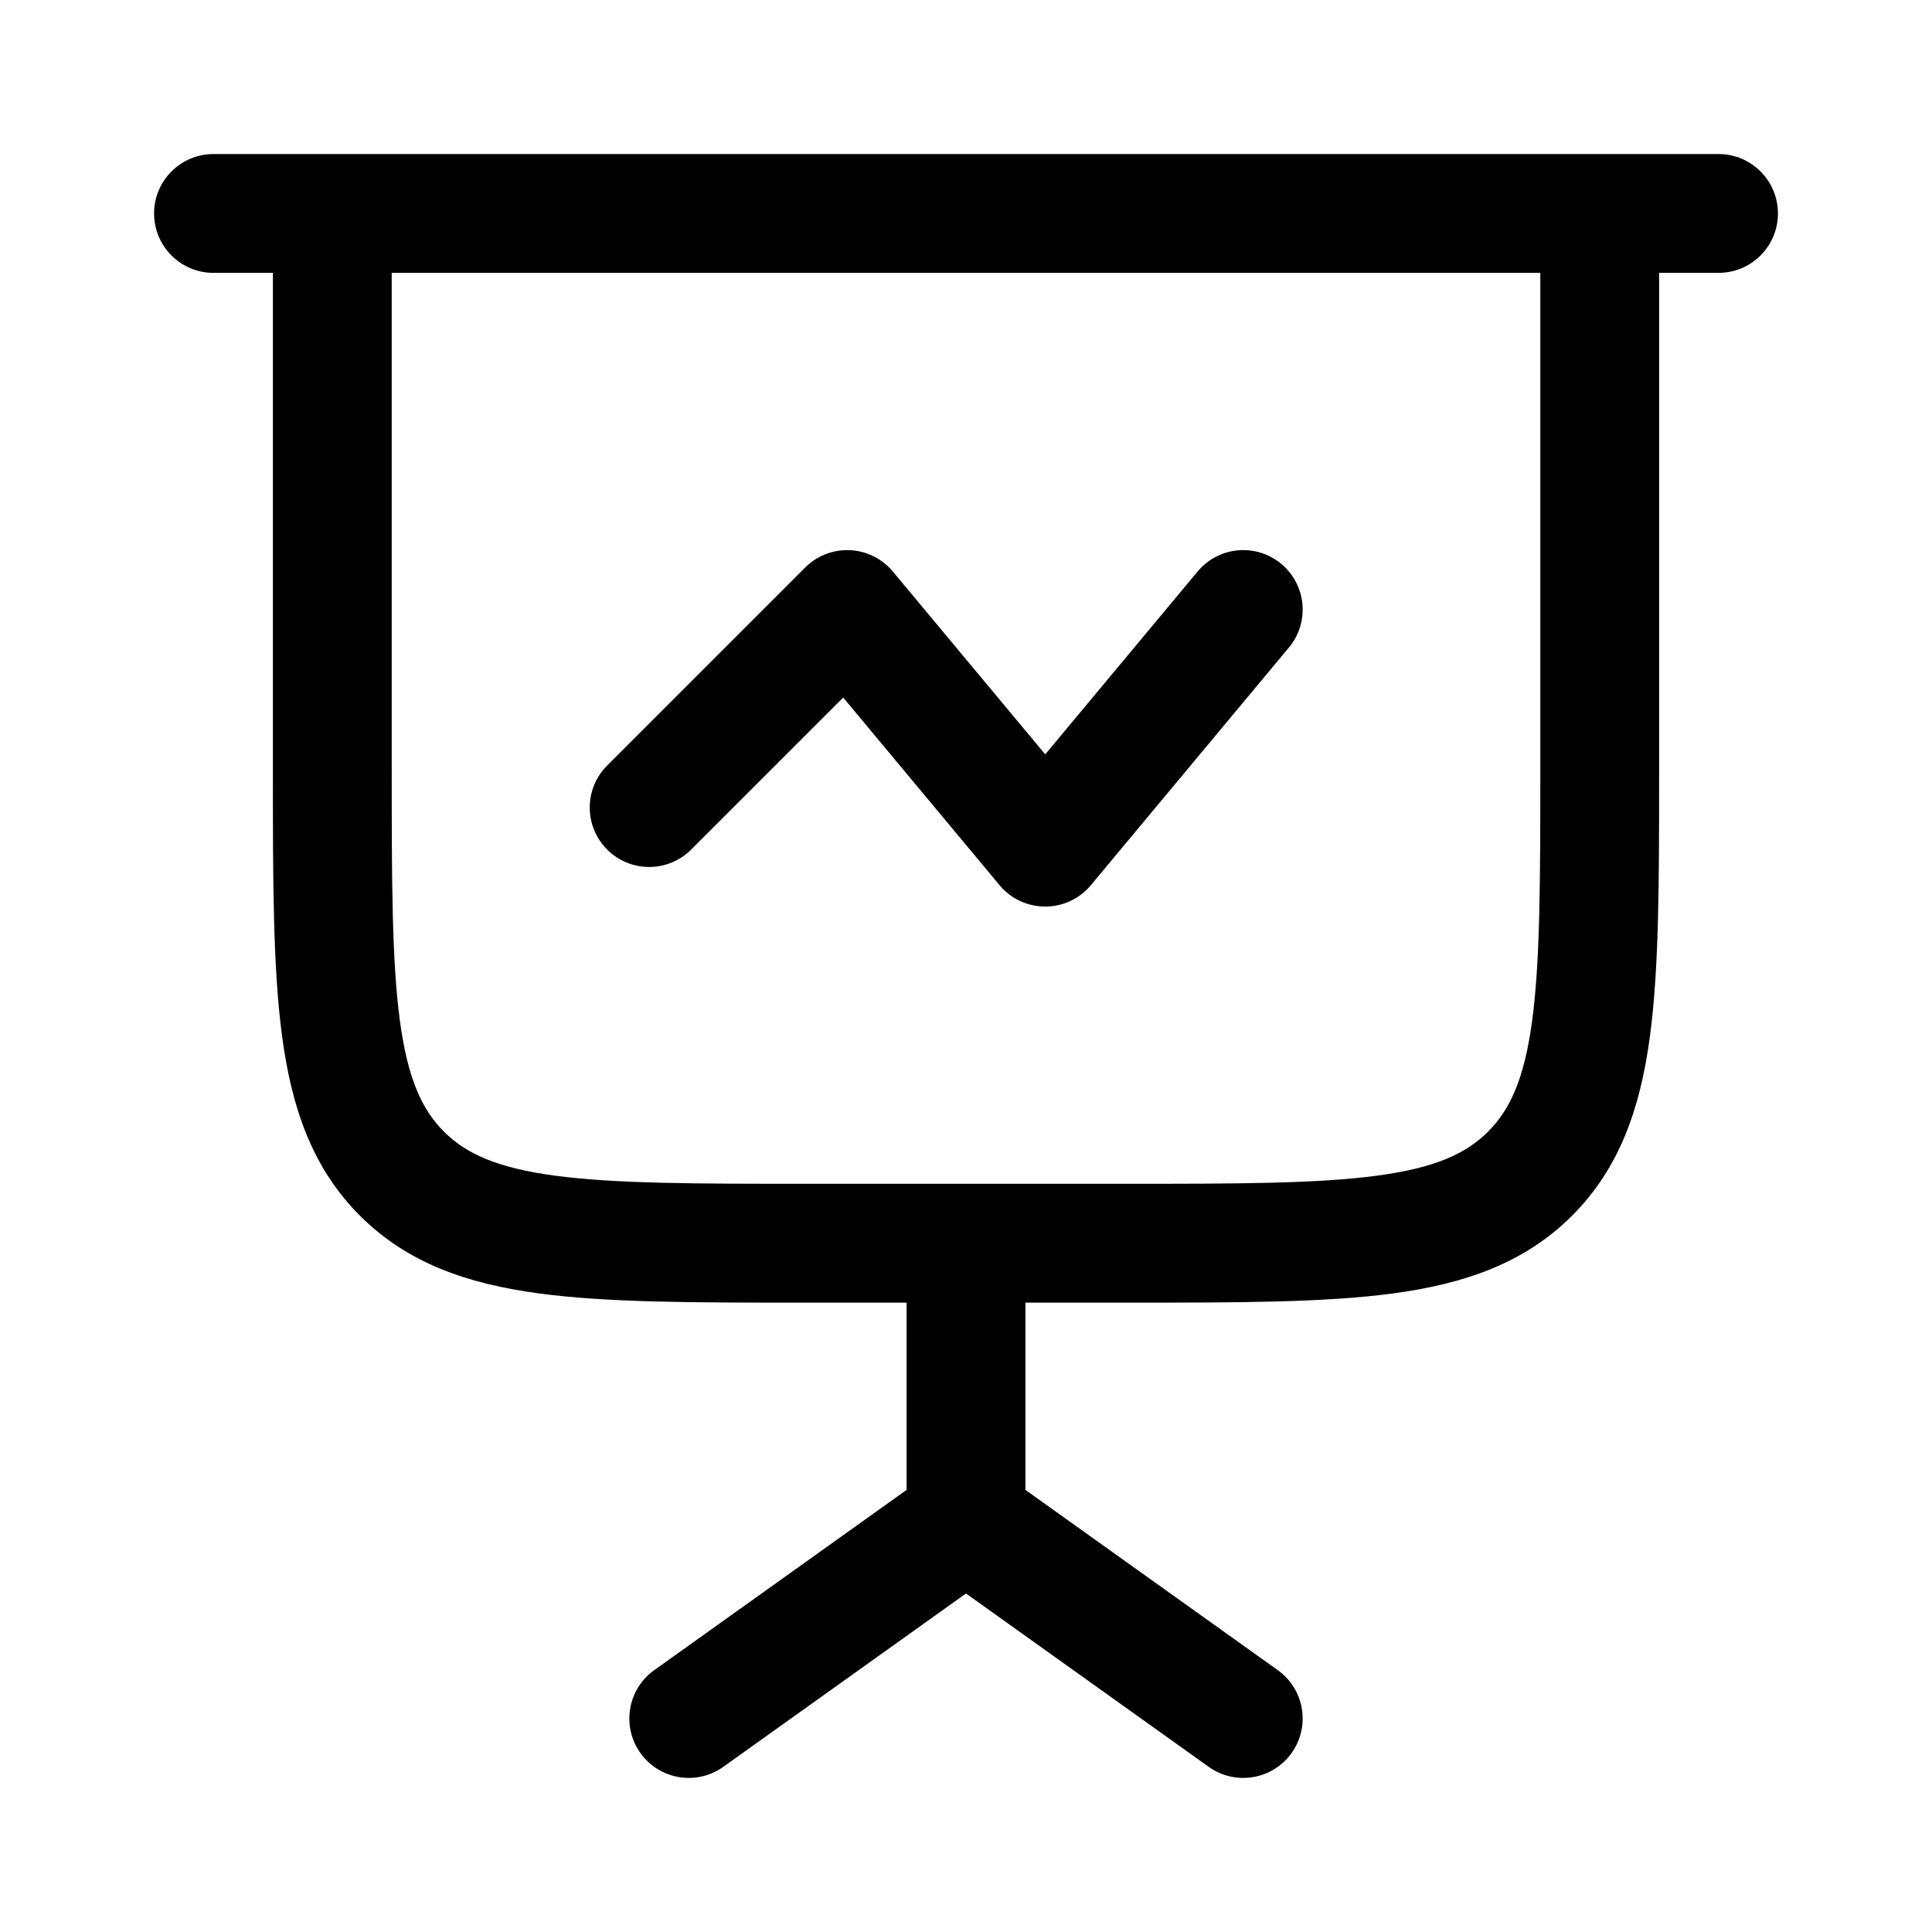
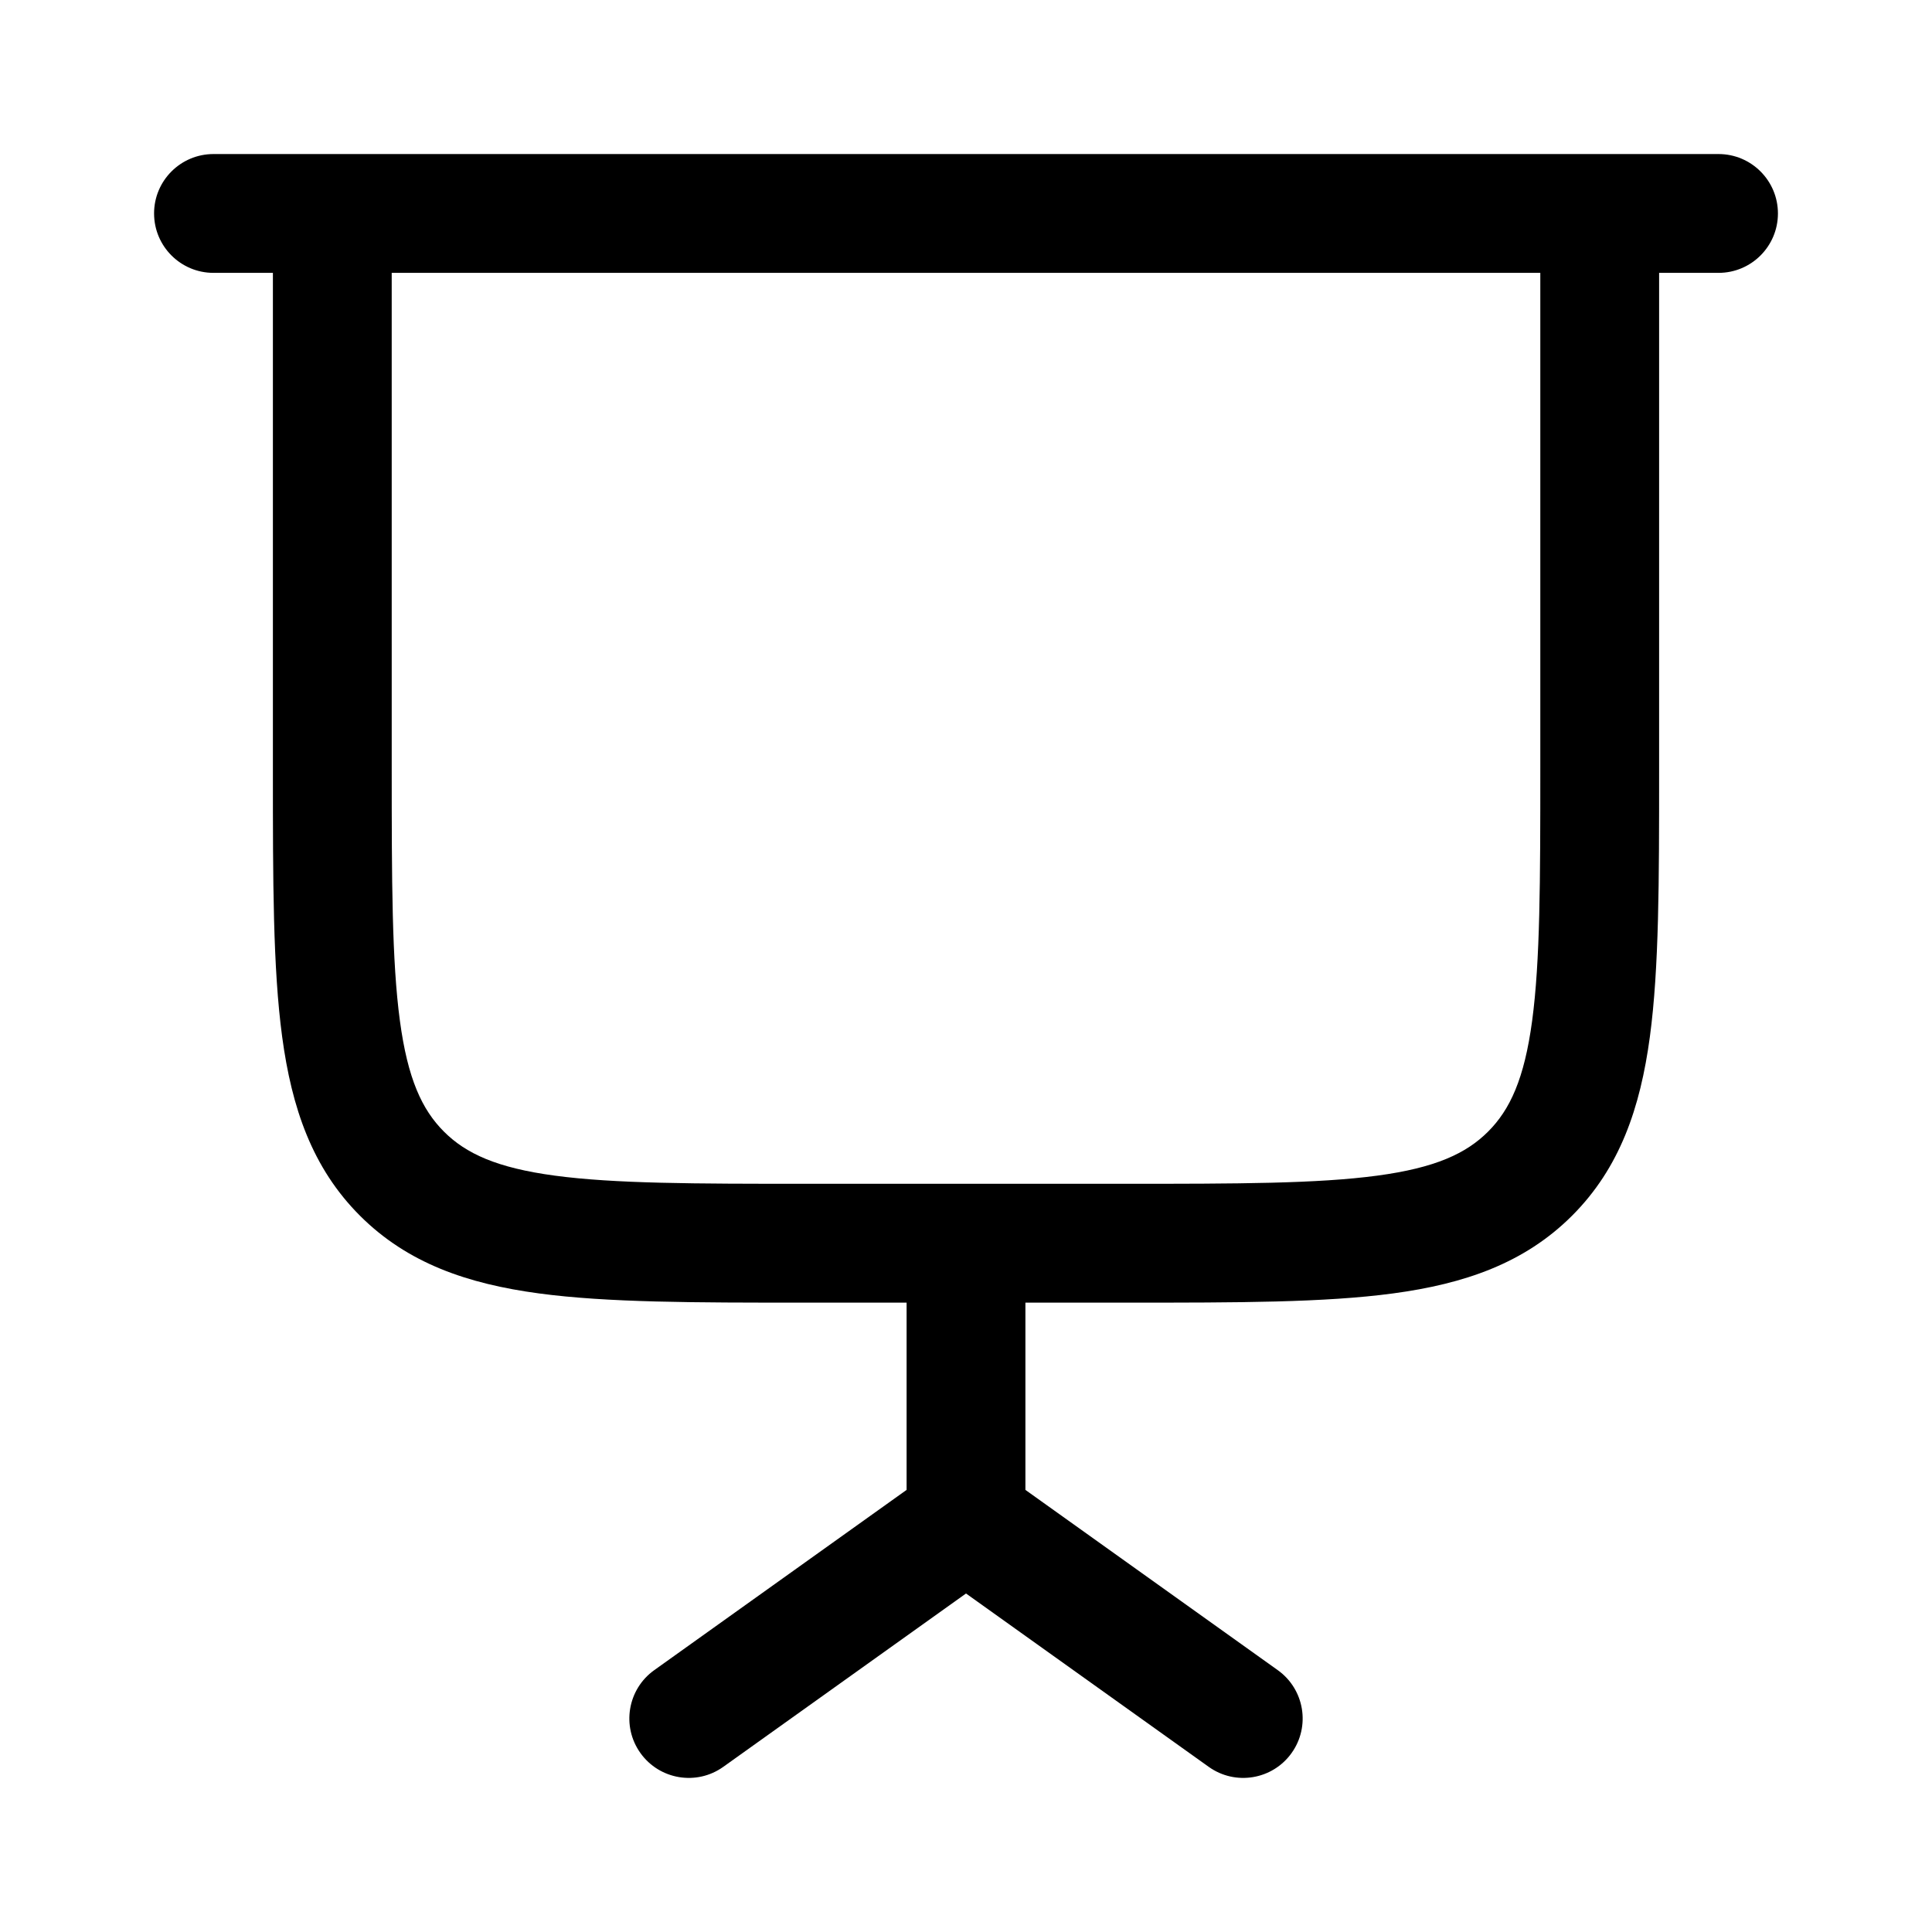
<svg xmlns="http://www.w3.org/2000/svg" fill="#000000" width="800px" height="800px" version="1.1" viewBox="144 144 512 512">
  <g>
-     <path d="m485.57 315.61c5.566-6.68 4.664-16.605-2.016-22.176-6.68-5.566-16.609-4.664-22.176 2.019l-40.383 48.461-40.387-48.461c-2.832-3.398-6.961-5.449-11.383-5.652-4.418-0.199-8.715 1.469-11.844 4.598l-52.48 52.48c-6.148 6.148-6.148 16.113 0 22.262 6.148 6.152 16.117 6.152 22.266 0l40.289-40.285 41.441 49.73c2.992 3.59 7.422 5.664 12.098 5.664 4.672 0 9.102-2.074 12.094-5.664z" />
    <path d="m184.83 200.57c0-8.695 7.051-15.746 15.746-15.746h398.85c8.695 0 15.746 7.051 15.746 15.746 0 8.695-7.051 15.742-15.746 15.742h-15.742v132.36c0 28.707 0 51.848-2.445 70.047-2.539 18.895-7.977 34.805-20.613 47.441-12.637 12.633-28.543 18.07-47.438 20.609-18.199 2.445-41.34 2.445-70.047 2.445h-27.395v49.625l66.879 47.773c7.078 5.055 8.715 14.887 3.66 21.961s-14.887 8.715-21.961 3.66l-64.32-45.941-64.324 45.941c-7.074 5.055-16.906 3.414-21.961-3.66-5.055-7.074-3.414-16.906 3.66-21.961l66.879-47.773v-49.625h-27.391c-28.711 0-51.848 0-70.047-2.445-18.898-2.539-34.805-7.977-47.441-20.609-12.637-12.637-18.07-28.547-20.609-47.441-2.449-18.199-2.449-41.34-2.449-70.047v-132.36h-15.742c-8.695 0-15.746-7.047-15.746-15.742zm62.977 15.742h304.39v131.2c0 30.129-0.035 51.145-2.164 67.004-2.074 15.402-5.859 23.559-11.672 29.371-5.809 5.809-13.965 9.598-29.367 11.668-15.859 2.129-36.875 2.164-67.004 2.164h-83.969c-30.133 0-51.148-0.035-67.004-2.164-15.406-2.07-23.562-5.859-29.371-11.668-5.809-5.812-9.598-13.969-11.668-29.371-2.133-15.859-2.168-36.875-2.168-67.004z" fill-rule="evenodd" />
  </g>
</svg>